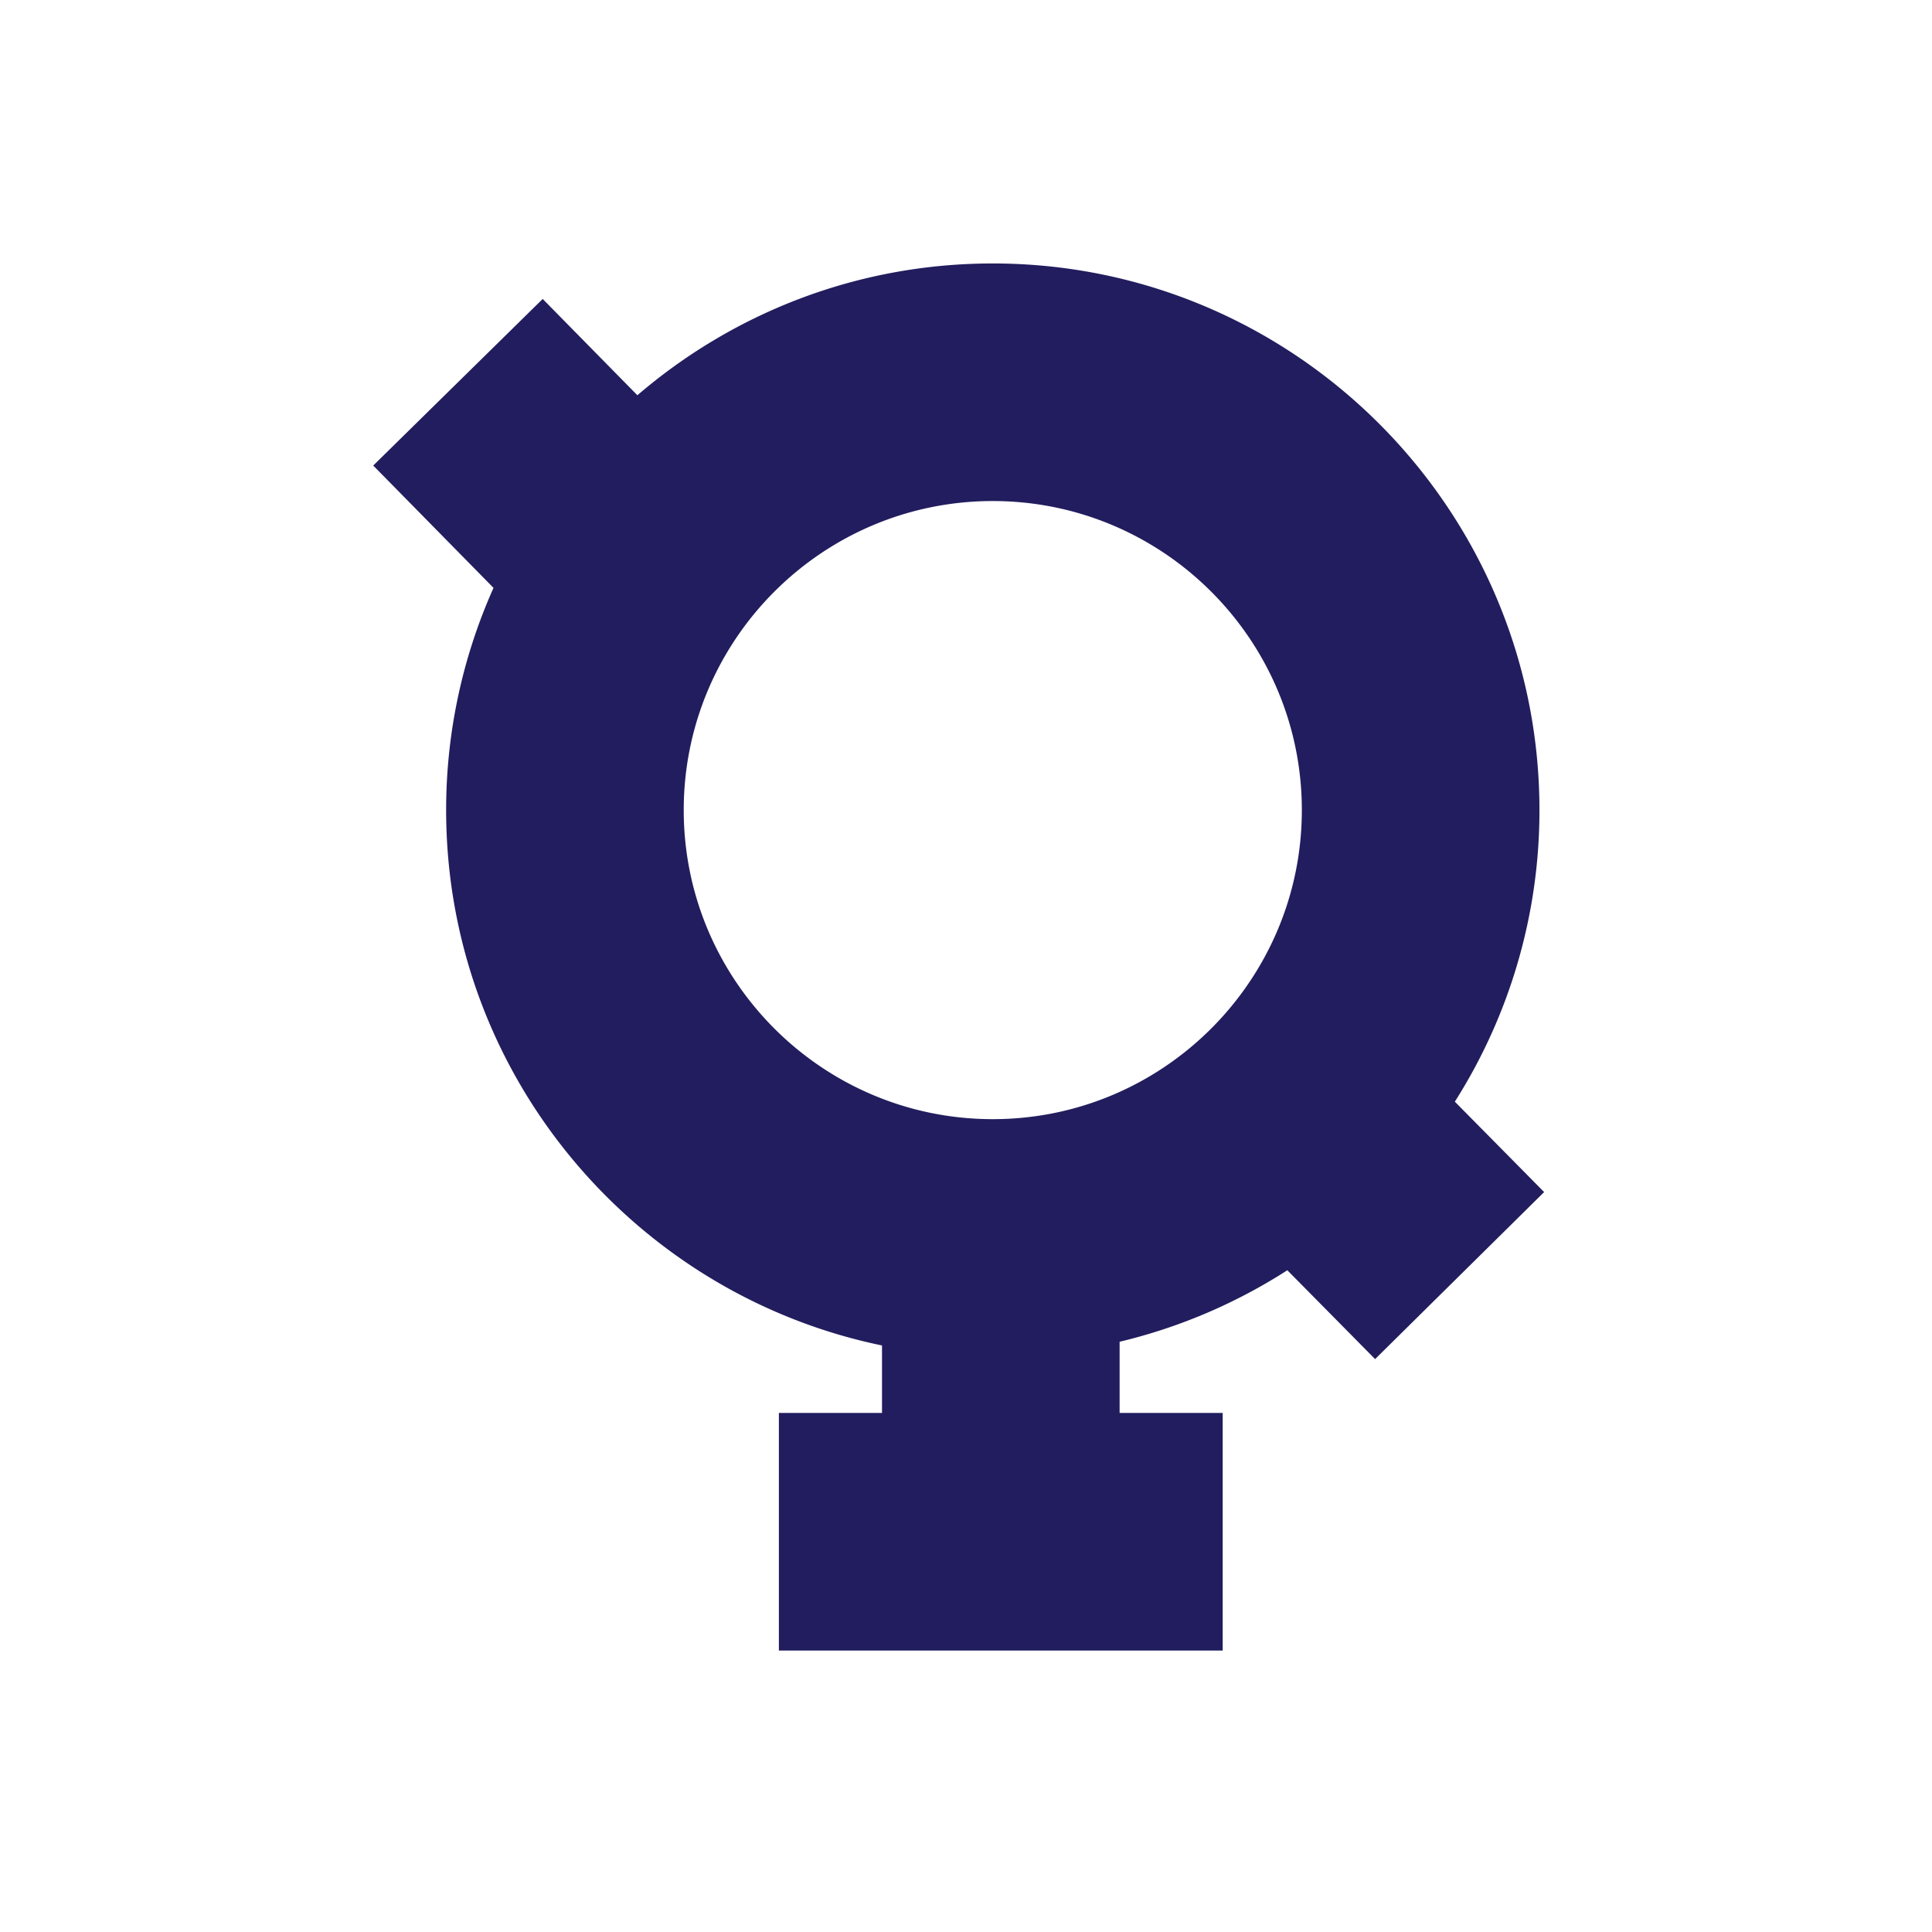
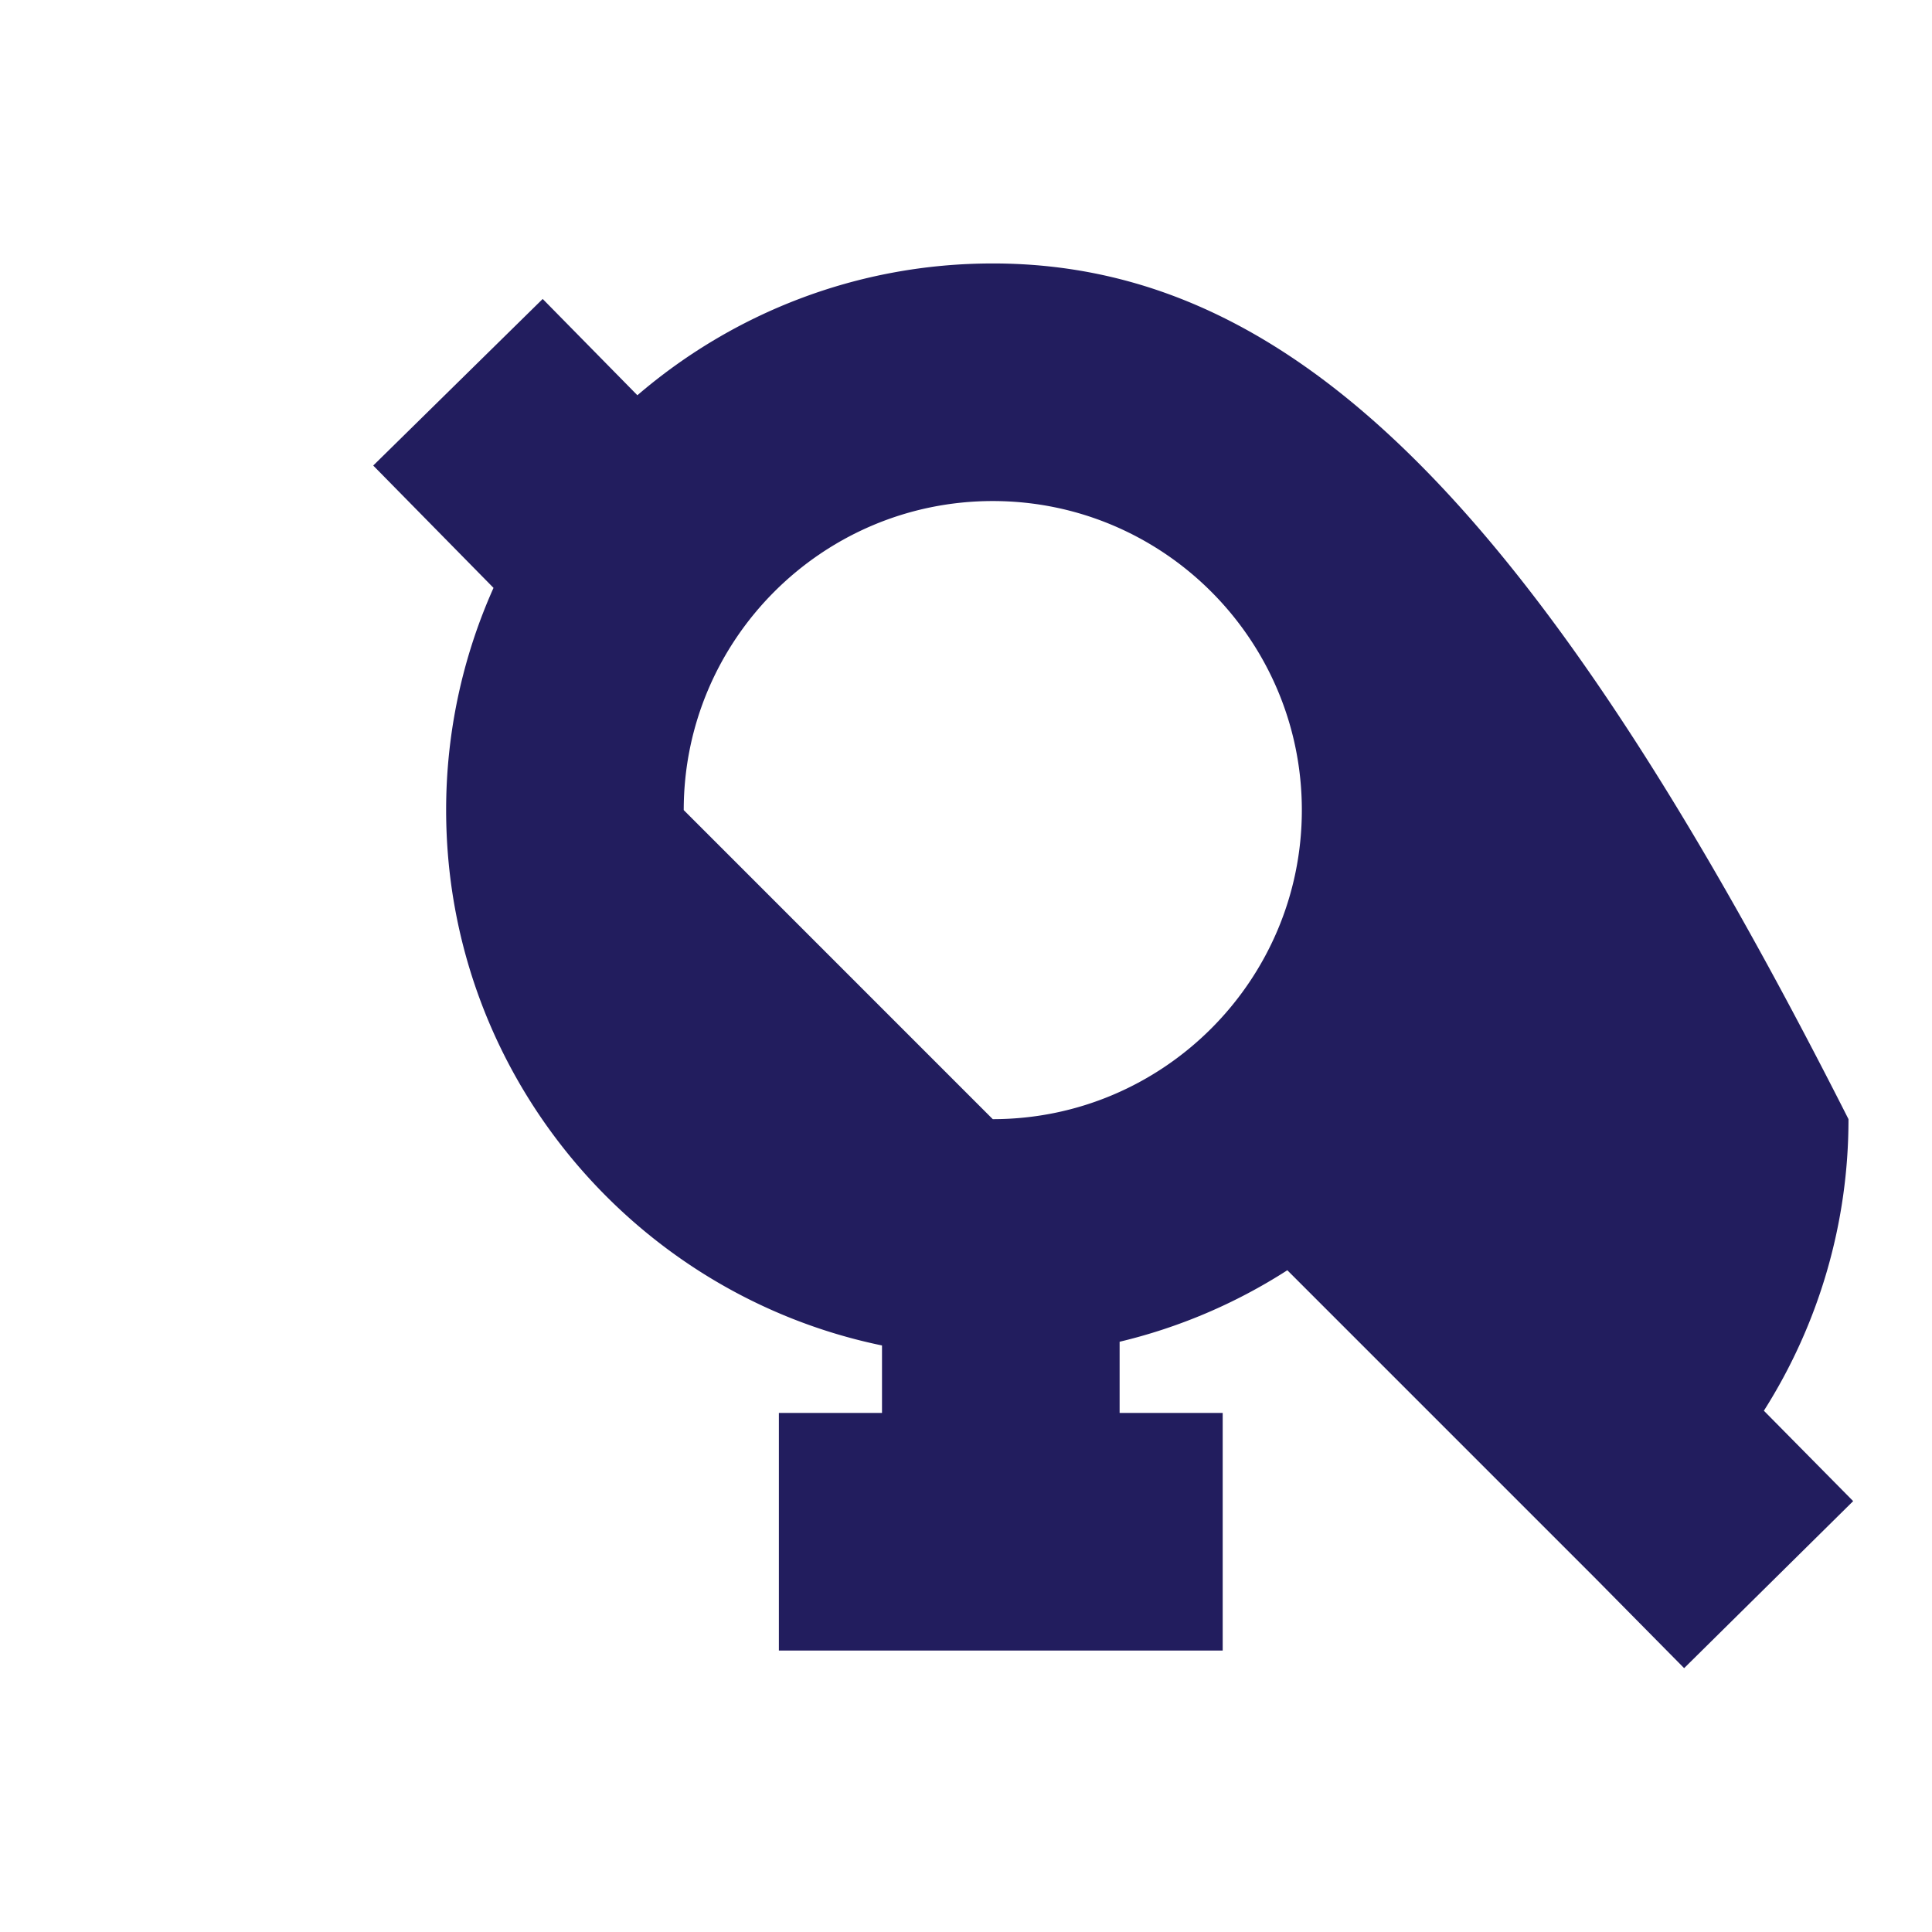
<svg xmlns="http://www.w3.org/2000/svg" width="88" height="88" viewBox="0 0 88 88">
-   <path fill="#221D5E" fill-rule="evenodd" d="M31.143 36.899c0-7.762 6.314-14.077 14.076-14.077 7.763 0 14.078 6.315 14.078 14.077s-6.315 14.077-14.078 14.077c-7.762 0-14.076-6.315-14.076-14.077m27.493 20.959l3.998 4.047 7.699-7.608-4.067-4.117a24.734 24.734 0 0 0 3.854-13.281C70.12 23.17 58.95 12 45.219 12c-6.177 0-11.831 2.265-16.187 6.003l-4.313-4.386L17 21.205l5.479 5.572a24.747 24.747 0 0 0-2.158 10.122c0 12.001 8.535 22.046 19.853 24.385v3.074h-4.697V75.18h20.215V64.358h-4.695v-3.243a24.749 24.749 0 0 0 7.639-3.257" />
+   <path fill="#221D5E" fill-rule="evenodd" d="M31.143 36.899c0-7.762 6.314-14.077 14.076-14.077 7.763 0 14.078 6.315 14.078 14.077s-6.315 14.077-14.078 14.077m27.493 20.959l3.998 4.047 7.699-7.608-4.067-4.117a24.734 24.734 0 0 0 3.854-13.281C70.12 23.17 58.95 12 45.219 12c-6.177 0-11.831 2.265-16.187 6.003l-4.313-4.386L17 21.205l5.479 5.572a24.747 24.747 0 0 0-2.158 10.122c0 12.001 8.535 22.046 19.853 24.385v3.074h-4.697V75.18h20.215V64.358h-4.695v-3.243a24.749 24.749 0 0 0 7.639-3.257" />
</svg>